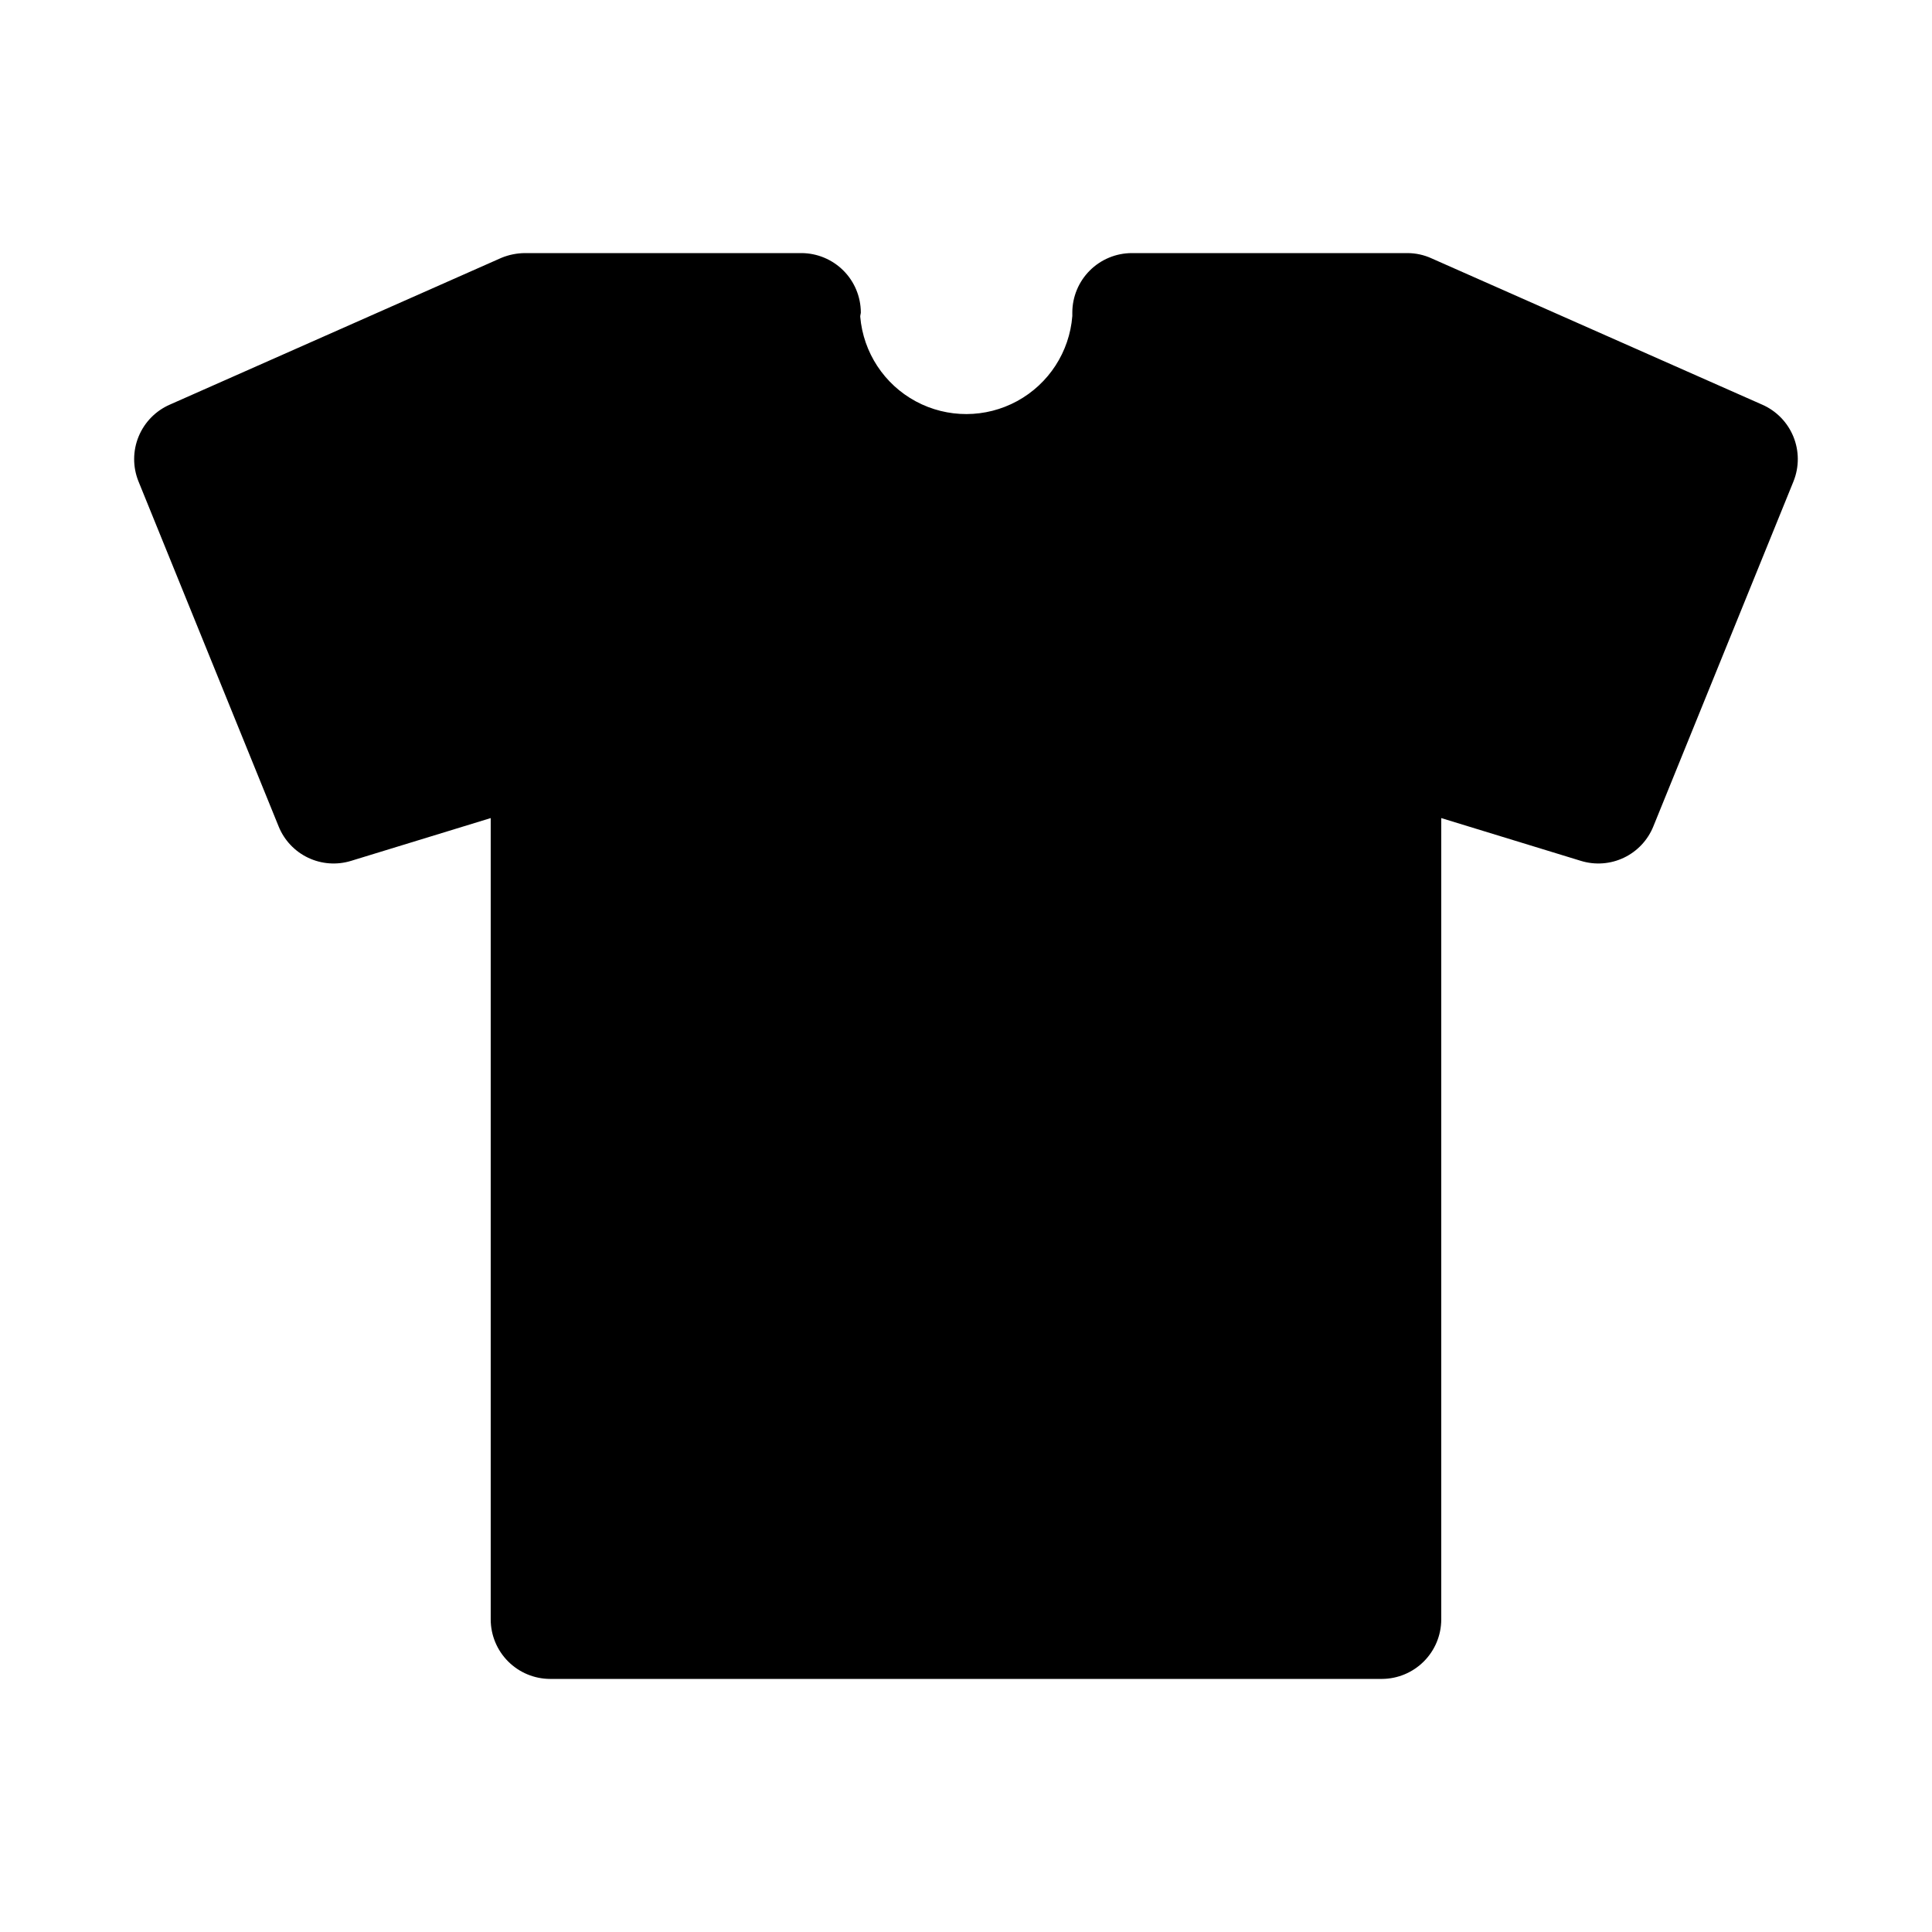
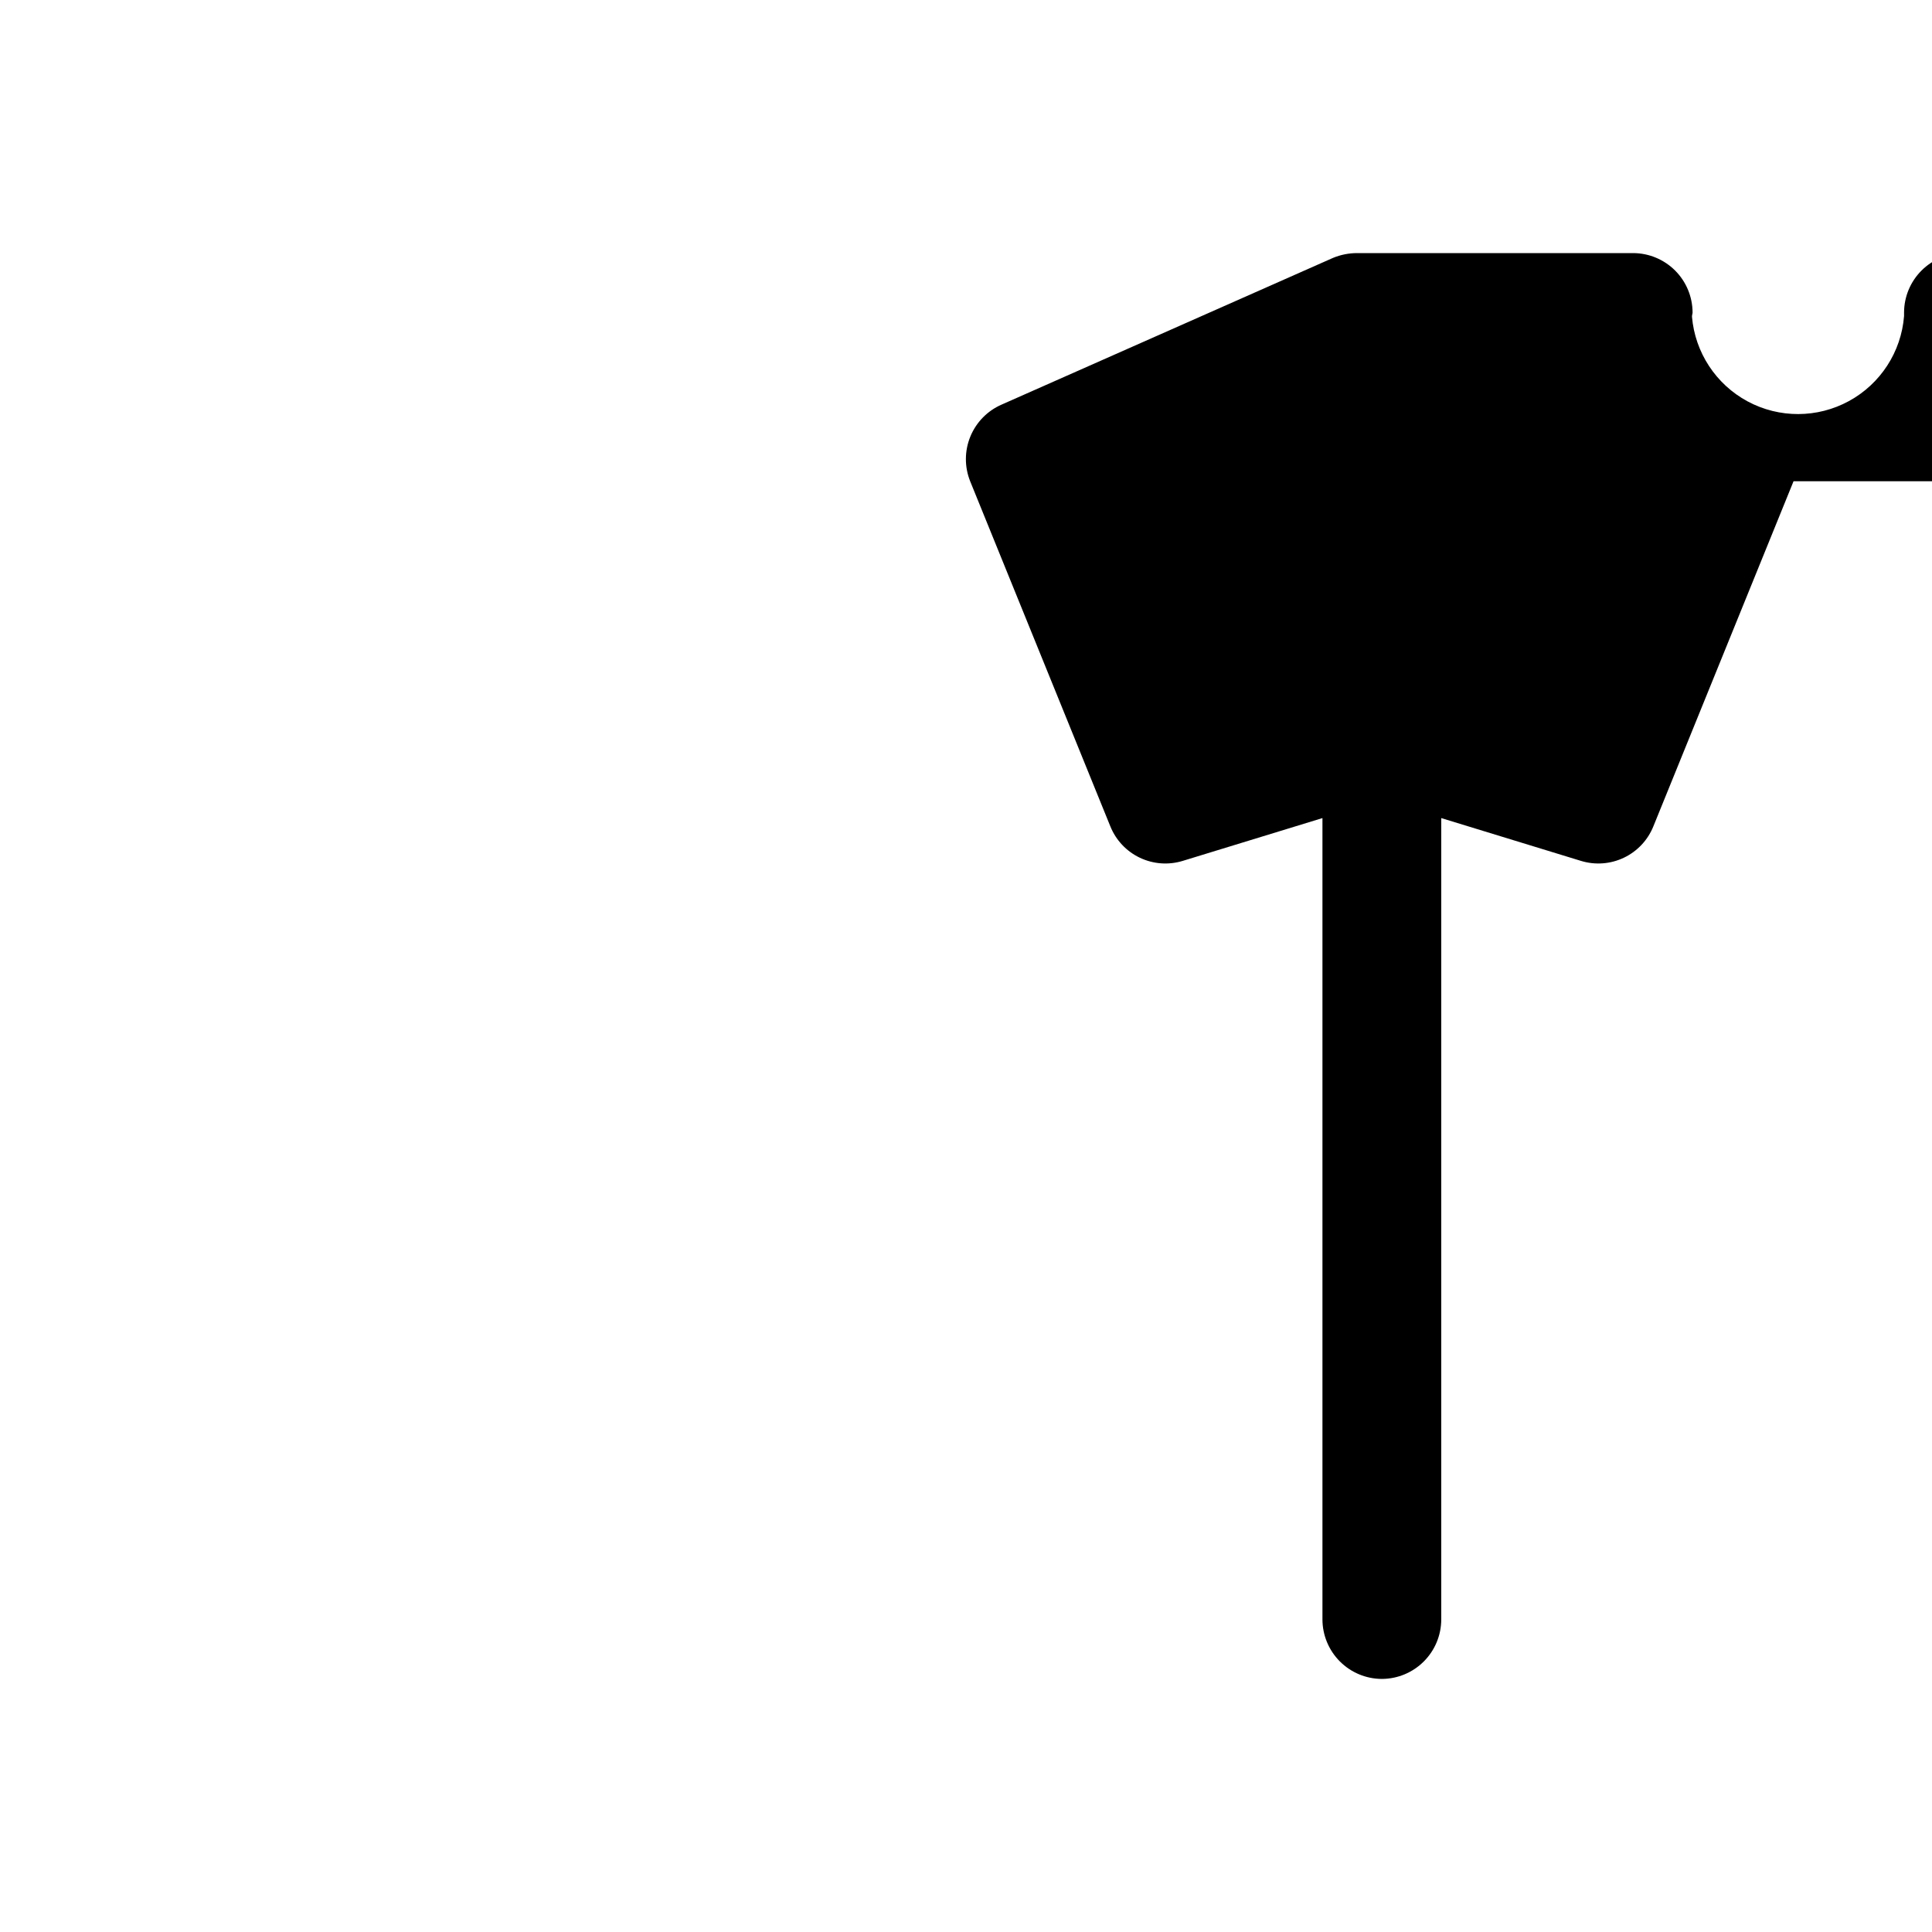
<svg xmlns="http://www.w3.org/2000/svg" fill="#000000" width="800px" height="800px" version="1.1" viewBox="144 144 512 512">
-   <path d="m619.31 271.53-37.156 91.473c-1.473 3.652-4.266 6.617-7.824 8.309-3.555 1.691-7.621 1.984-11.383 0.824l-37-11.336v212.39c-0.012 4.172-1.672 8.168-4.625 11.117-2.949 2.949-6.945 4.613-11.117 4.625h-220.42c-4.172-0.012-8.168-1.676-11.117-4.625s-4.613-6.945-4.625-11.117v-212.39l-37 11.336c-3.762 1.16-7.824 0.867-11.383-0.824-3.559-1.691-6.352-4.656-7.824-8.309l-37.156-91.473c-1.523-3.805-1.504-8.055 0.055-11.848 1.559-3.789 4.531-6.828 8.289-8.461l87.852-38.891c2-0.824 4.137-1.25 6.297-1.258h73.211c4.172 0.012 8.168 1.676 11.121 4.625 2.949 2.949 4.609 6.945 4.625 11.117 0 0.316-0.156 0.629-0.156 1.102l-0.004 0.004c0.809 9.492 6.352 17.934 14.738 22.449 8.391 4.512 18.492 4.484 26.855-0.078 8.367-4.559 13.863-13.035 14.613-22.531v-0.945c0.012-4.172 1.676-8.168 4.625-11.117 2.949-2.949 6.949-4.613 11.121-4.625h73.051c2.231 0 4.43 0.484 6.457 1.418l87.535 38.73c3.758 1.633 6.731 4.672 8.289 8.461 1.559 3.793 1.578 8.043 0.055 11.848z" />
+   <path d="m619.31 271.53-37.156 91.473c-1.473 3.652-4.266 6.617-7.824 8.309-3.555 1.691-7.621 1.984-11.383 0.824l-37-11.336v212.39c-0.012 4.172-1.672 8.168-4.625 11.117-2.949 2.949-6.945 4.613-11.117 4.625c-4.172-0.012-8.168-1.676-11.117-4.625s-4.613-6.945-4.625-11.117v-212.39l-37 11.336c-3.762 1.16-7.824 0.867-11.383-0.824-3.559-1.691-6.352-4.656-7.824-8.309l-37.156-91.473c-1.523-3.805-1.504-8.055 0.055-11.848 1.559-3.789 4.531-6.828 8.289-8.461l87.852-38.891c2-0.824 4.137-1.25 6.297-1.258h73.211c4.172 0.012 8.168 1.676 11.121 4.625 2.949 2.949 4.609 6.945 4.625 11.117 0 0.316-0.156 0.629-0.156 1.102l-0.004 0.004c0.809 9.492 6.352 17.934 14.738 22.449 8.391 4.512 18.492 4.484 26.855-0.078 8.367-4.559 13.863-13.035 14.613-22.531v-0.945c0.012-4.172 1.676-8.168 4.625-11.117 2.949-2.949 6.949-4.613 11.121-4.625h73.051c2.231 0 4.43 0.484 6.457 1.418l87.535 38.73c3.758 1.633 6.731 4.672 8.289 8.461 1.559 3.793 1.578 8.043 0.055 11.848z" />
</svg>